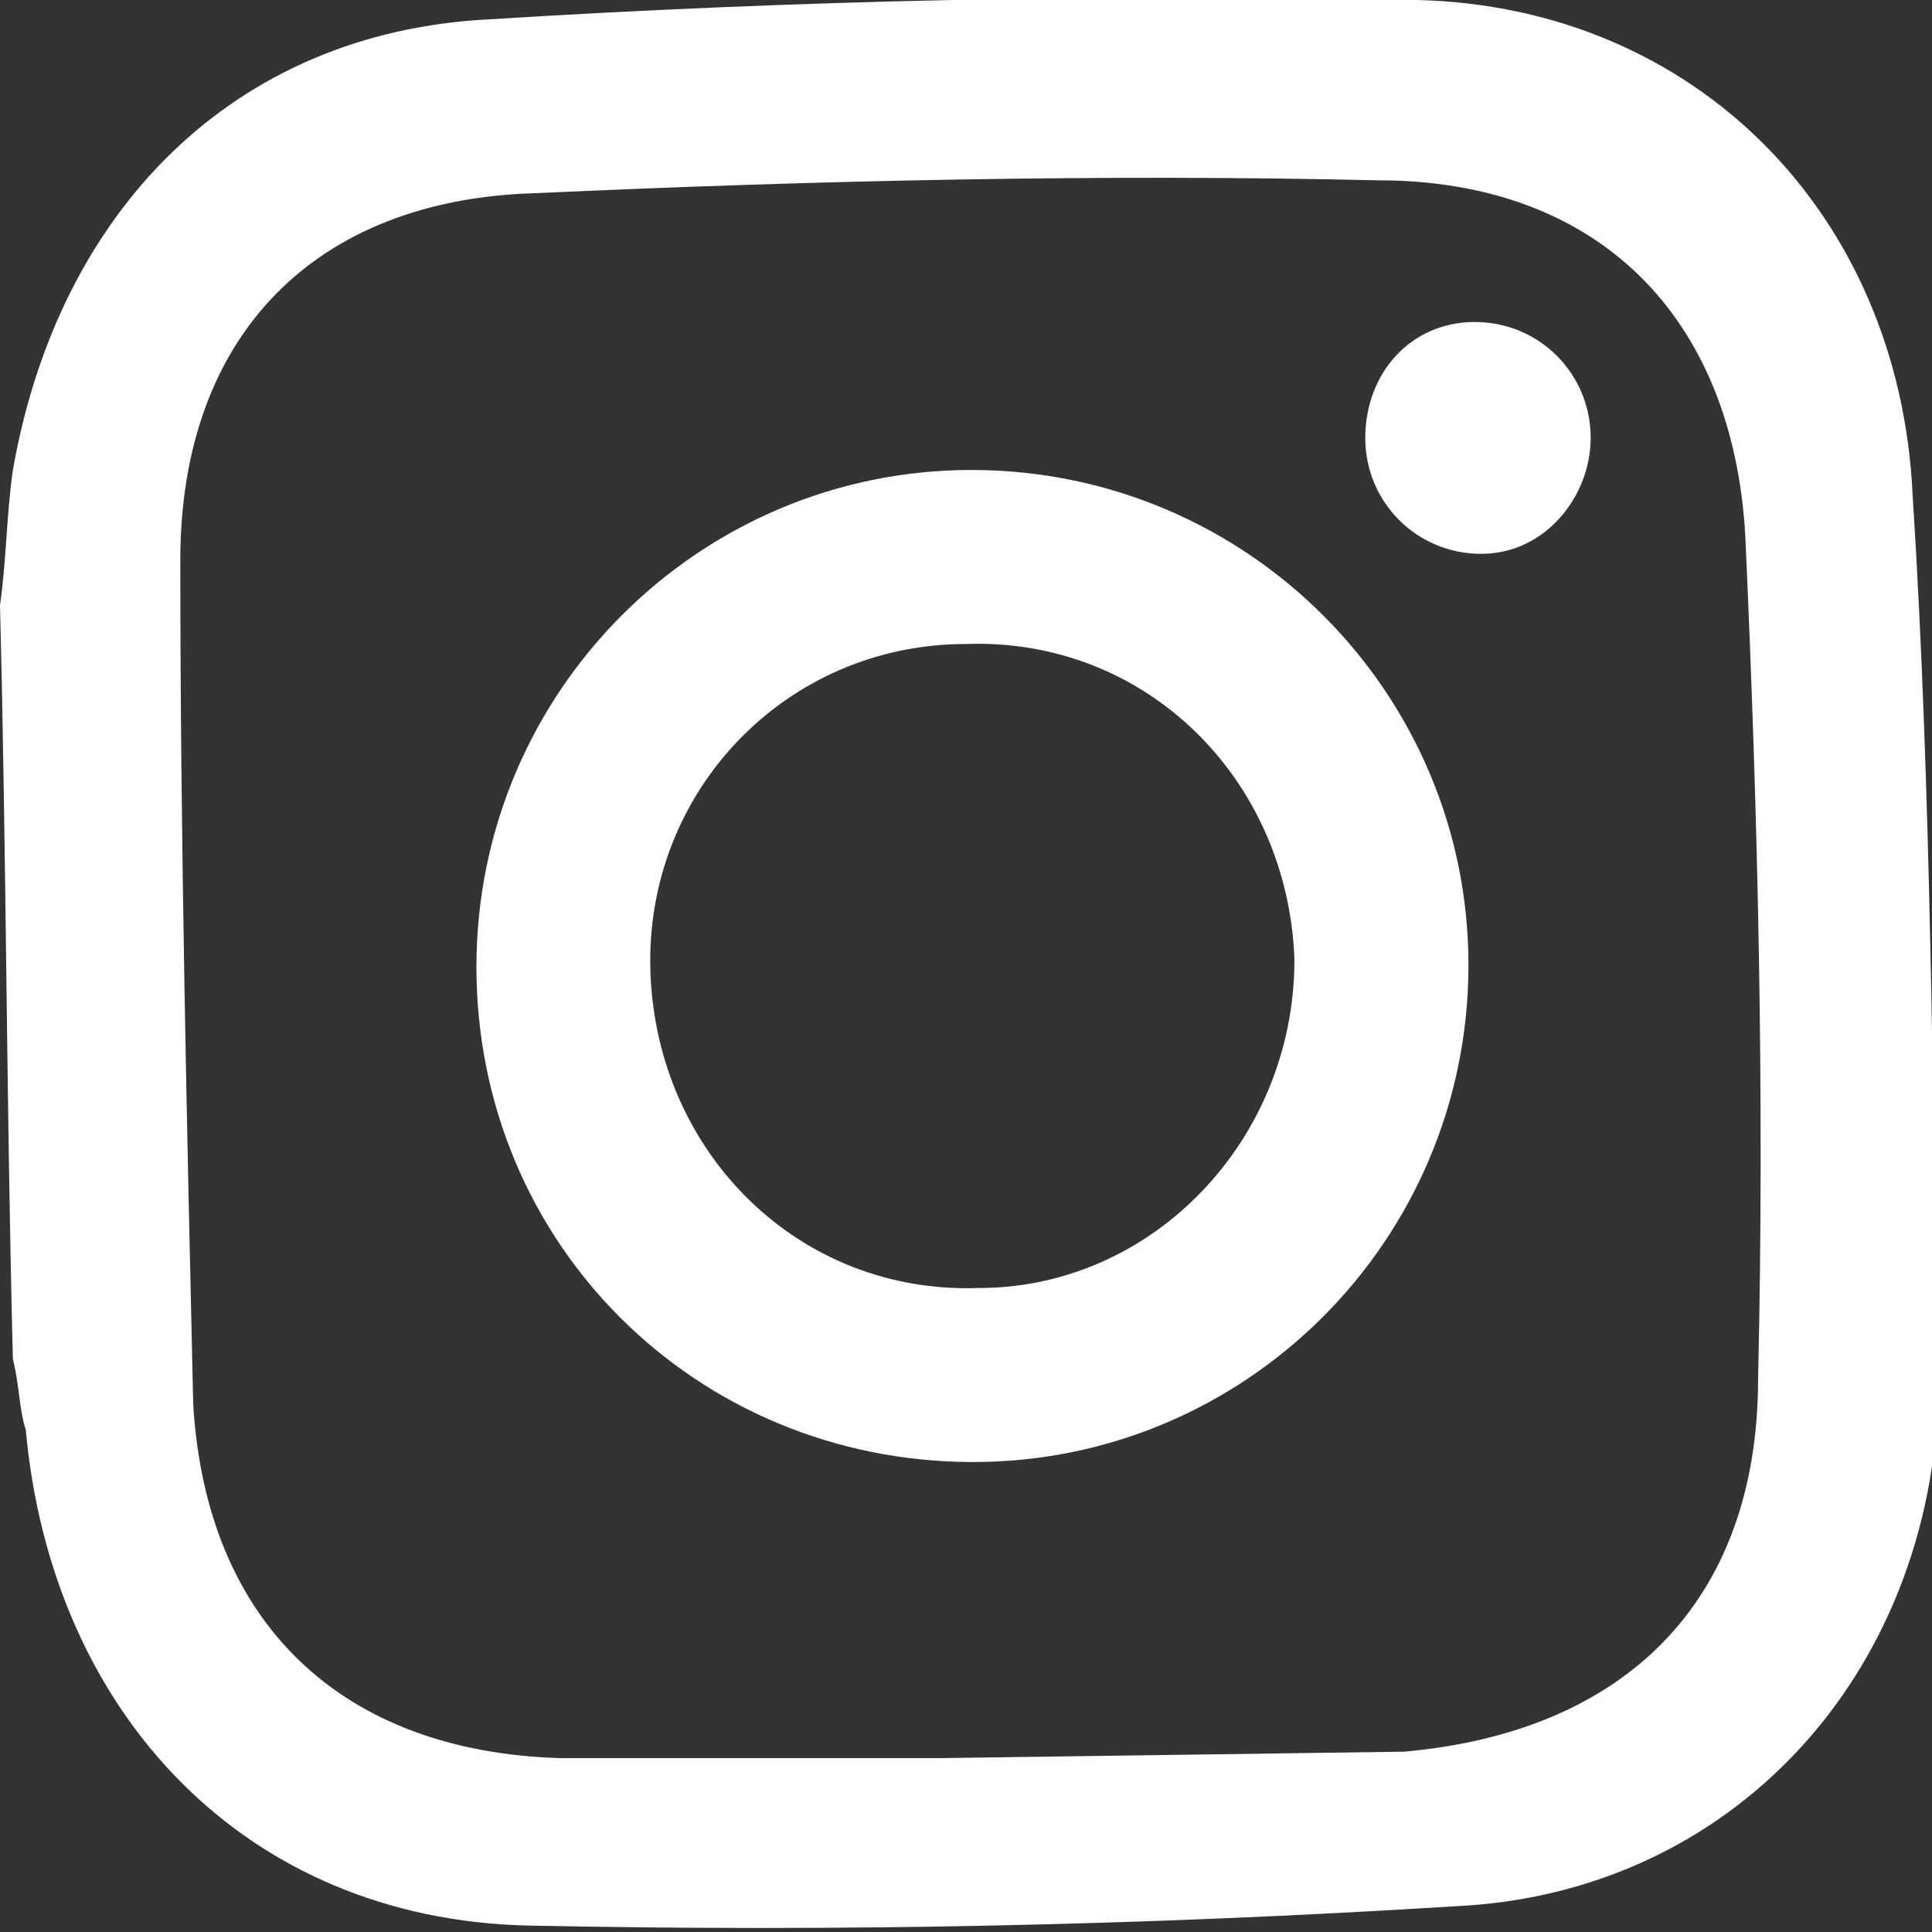
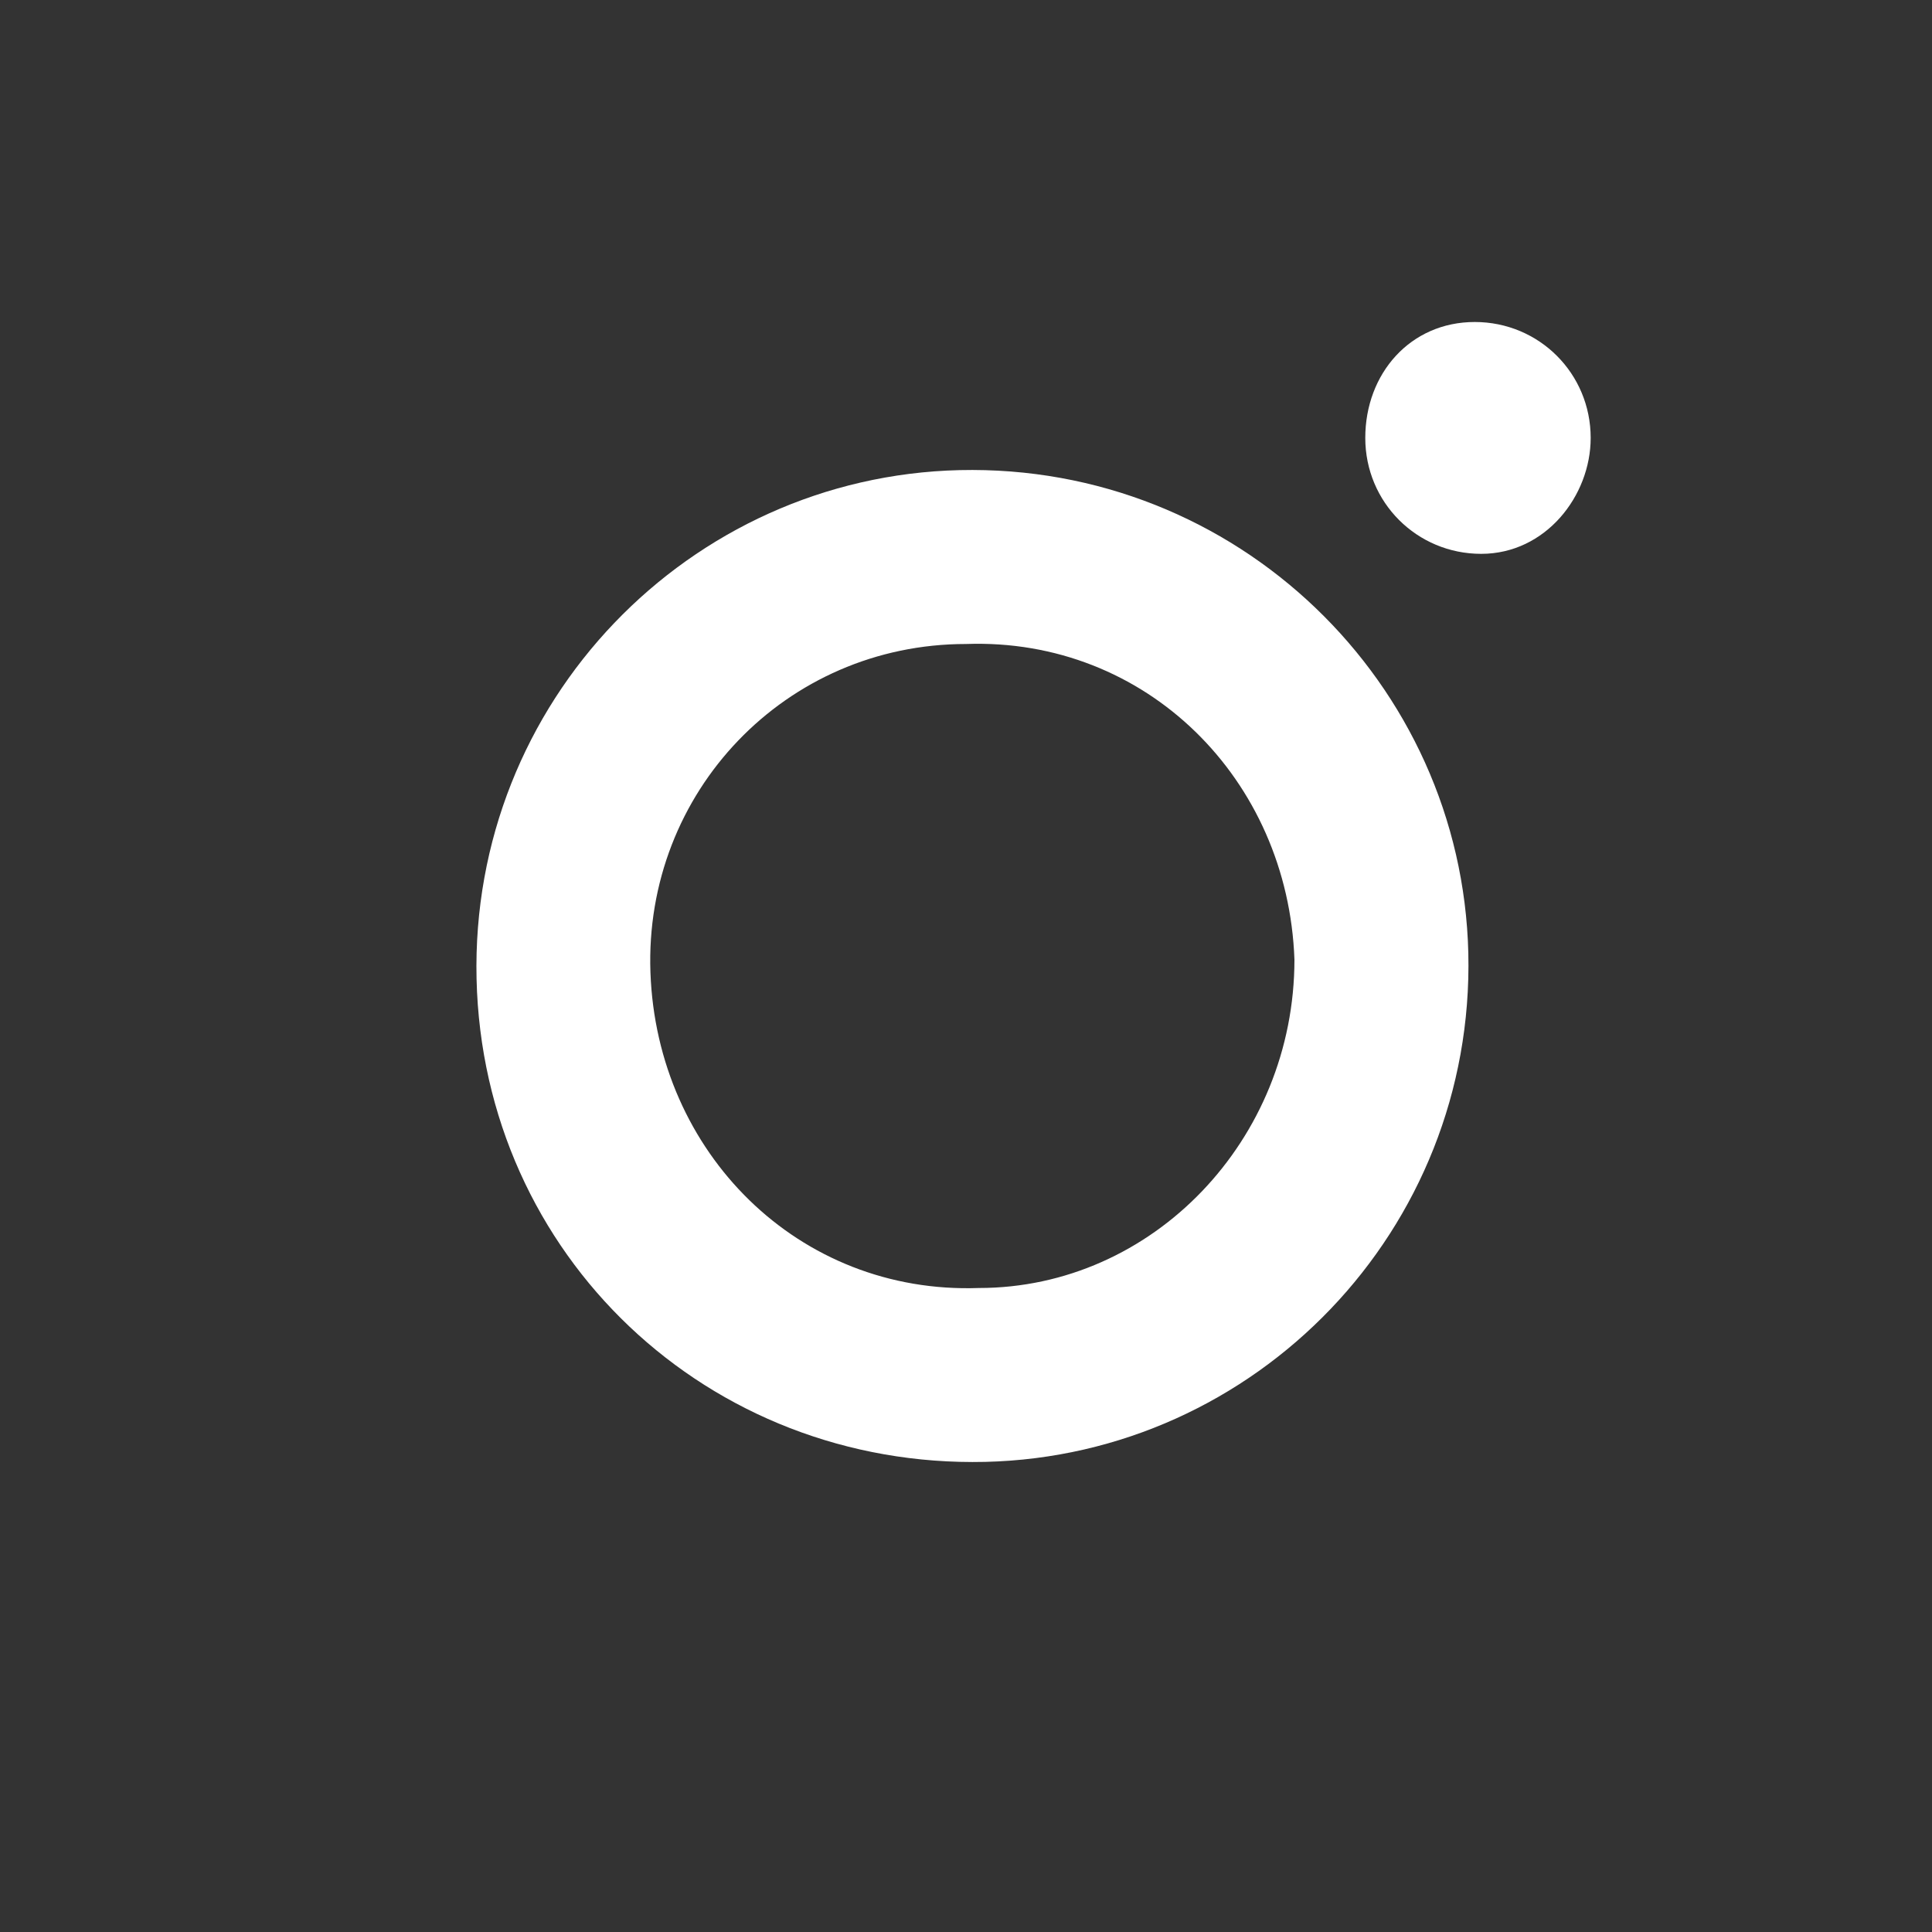
<svg xmlns="http://www.w3.org/2000/svg" version="1.1" id="Calque_1" x="0px" y="0px" viewBox="0 0 30 30" style="enable-background:new 0 0 30 30;" xml:space="preserve">
  <rect x="0" y="0" width="30" height="30" fill="#333333" stroke="none" />
  <style type="text/css">
	.st0{fill:#FFFFFF;}
</style>
  <g>
-     <path class="st0" d="M29.7,7.7C29.5,3.3,26.3,0.1,22,0c-4.8-0.1-9.6,0-14.4,0.3c-4,0.2-6.7,3-7.4,7C0.1,8,0.1,8.7,0,9.4   c0.1,3.9,0.1,7.8,0.2,11.7c0.1,0.4,0.1,0.8,0.2,1.1c0.4,4.4,3.4,7.6,7.8,7.7c4.8,0.1,9.6,0,14.4-0.3c4.3-0.2,7.4-3.6,7.5-8   C30,17.1,30,12.4,29.7,7.7z M14.6,27.3l-2.3,0l0,0c-1.6,0-2.9,0-3.6,0c-3.4-0.1-5.5-2.1-5.7-5.5C2.9,17.4,2.8,13,2.8,8.7   c0-3.5,2.1-5.6,5.5-5.7c4.4-0.2,8.8-0.3,13.1-0.2c3.4,0,5.5,2.1,5.7,5.5c0.2,4.4,0.3,8.7,0.2,13.1c0,3.5-2.1,5.5-5.5,5.8   c0,0,0,0,0,0" />
    <path class="st0" d="M14.9,7.3c-4.2,0.1-7.6,3.6-7.5,7.9c0.1,4.3,3.6,7.6,7.9,7.5c4.2-0.1,7.6-3.6,7.5-7.9   C22.7,10.6,19.2,7.2,14.9,7.3z M15.2,20c-2.8,0.1-5-2.1-5.1-4.9C10,12.3,12.2,10,15,10c2.8-0.1,5,2.1,5.1,4.9   C20.1,17.7,17.9,20,15.2,20z" />
    <path class="st0" d="M22.9,5c-1,0-1.7,0.8-1.7,1.8c0,1,0.8,1.8,1.8,1.8c1,0,1.7-0.9,1.7-1.8C24.7,5.8,23.9,5,22.9,5z" />
  </g>
</svg>